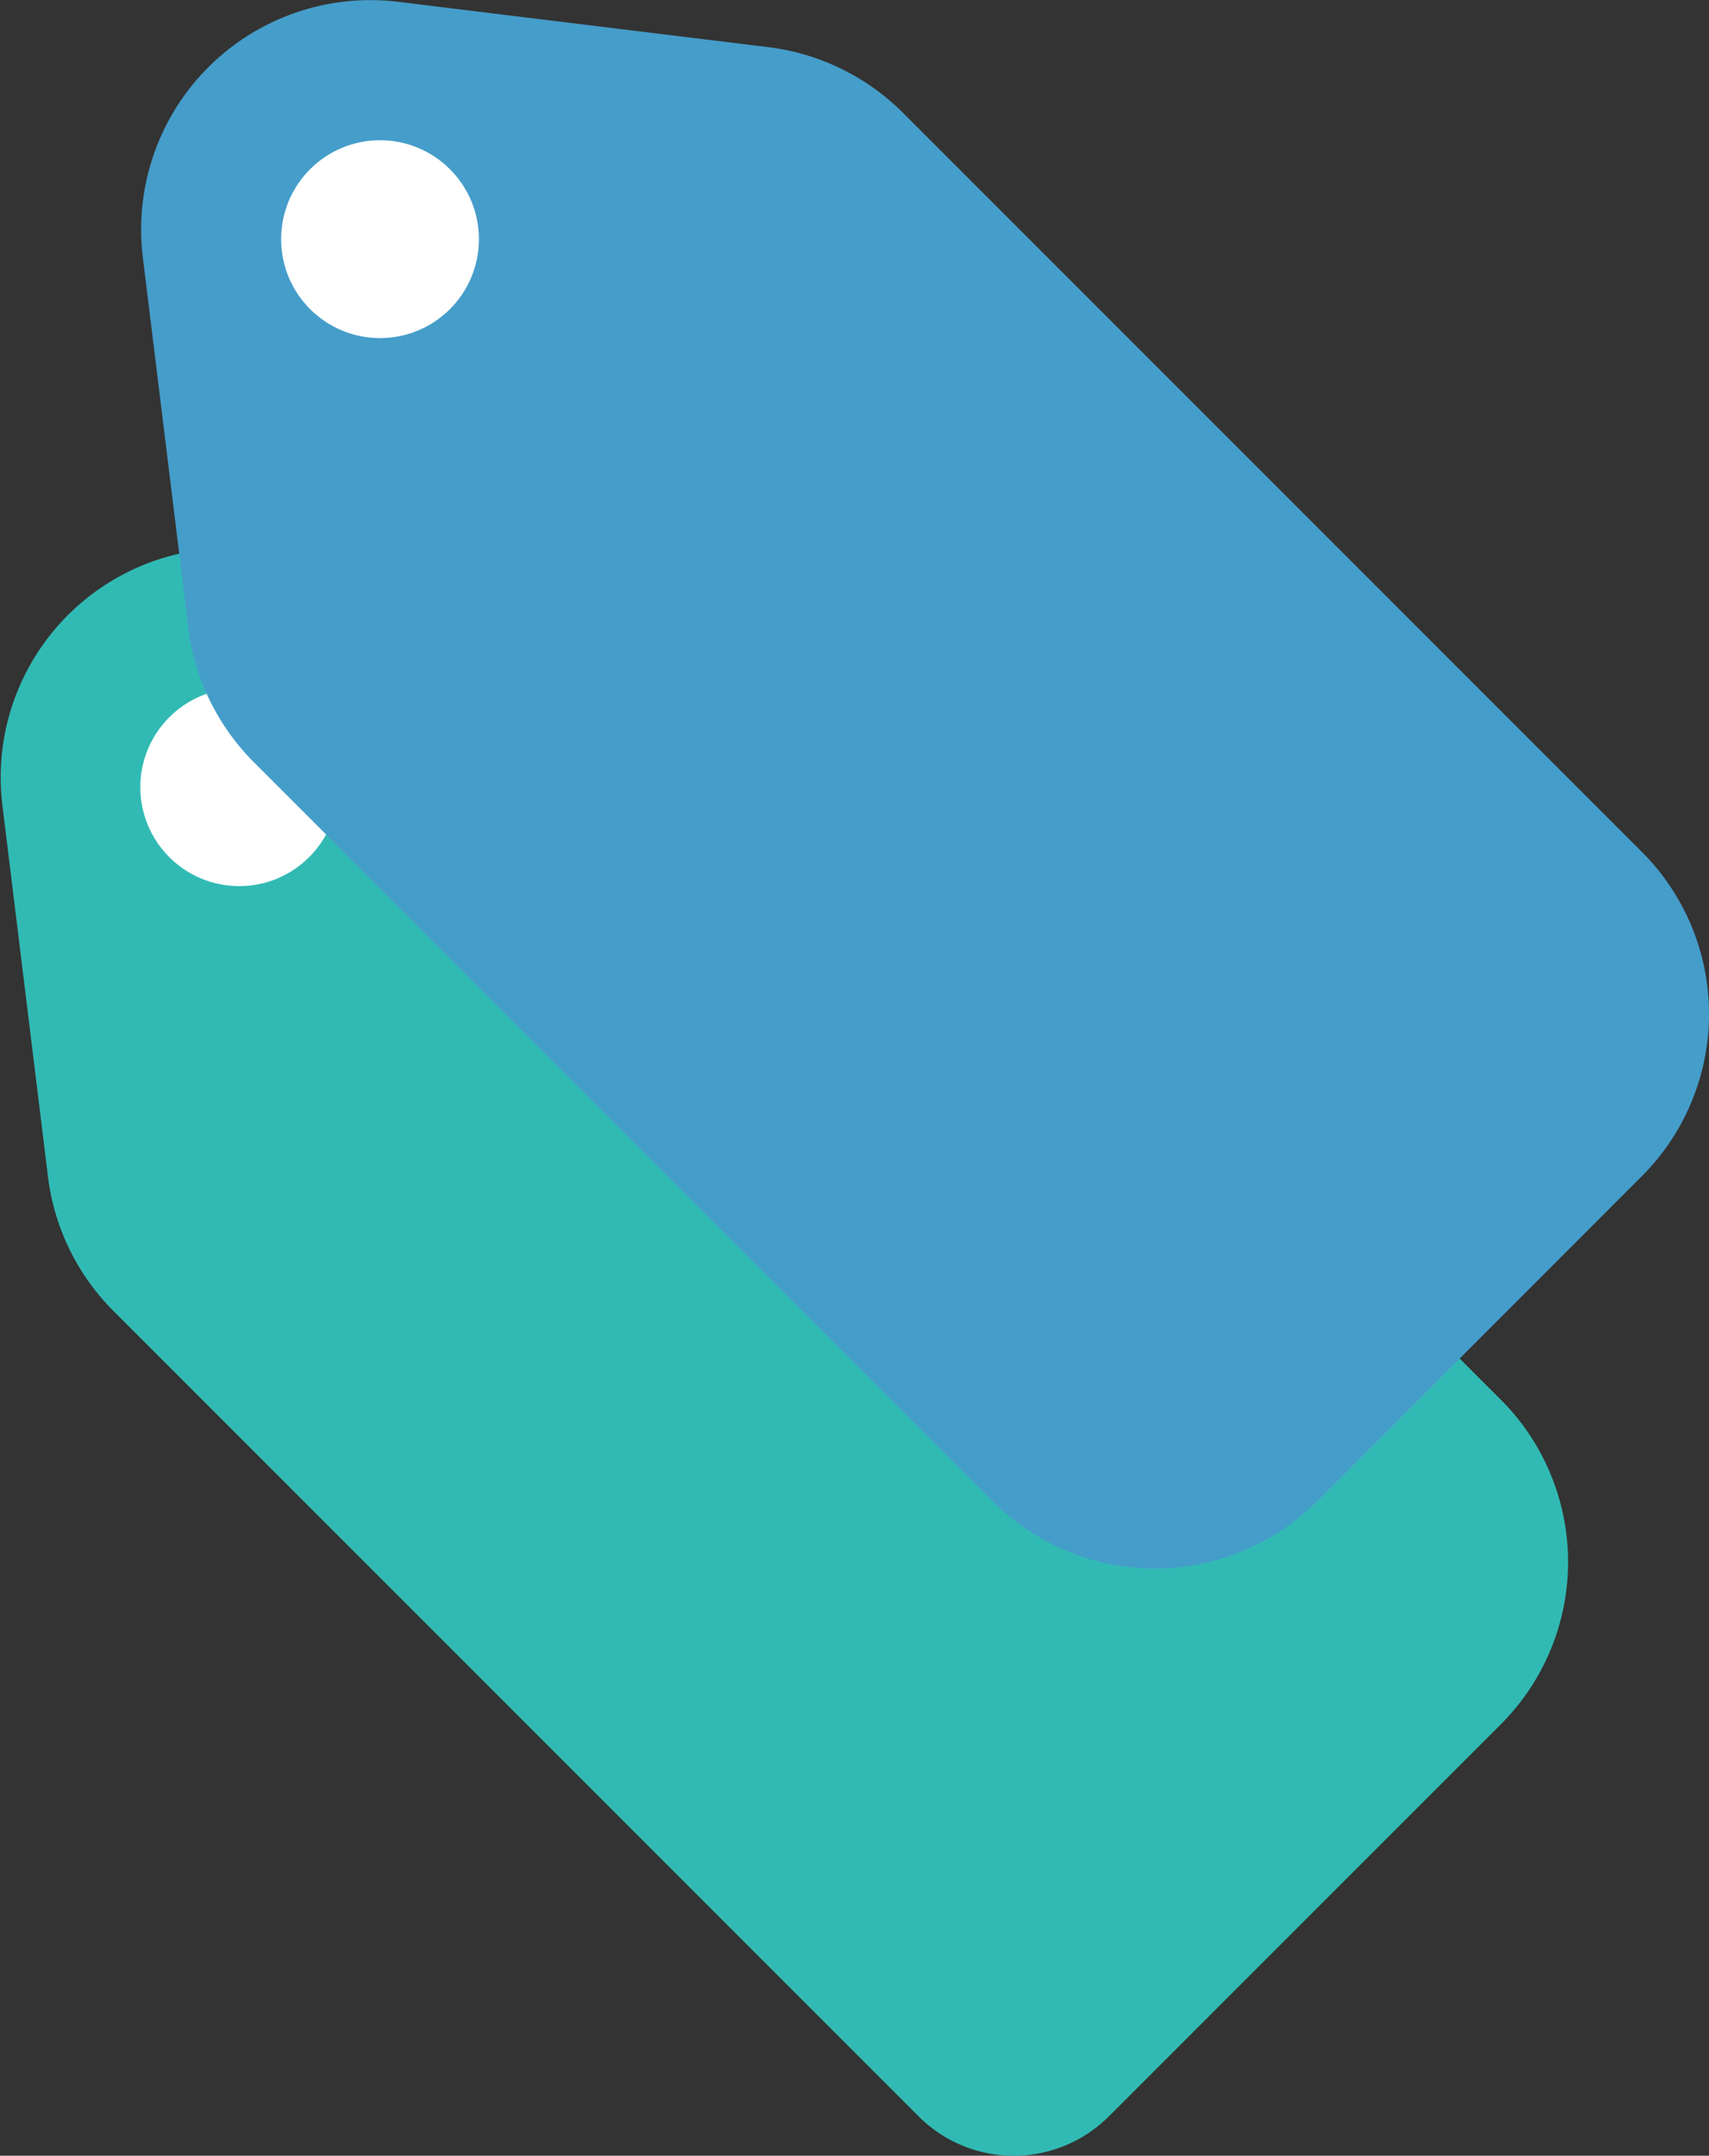
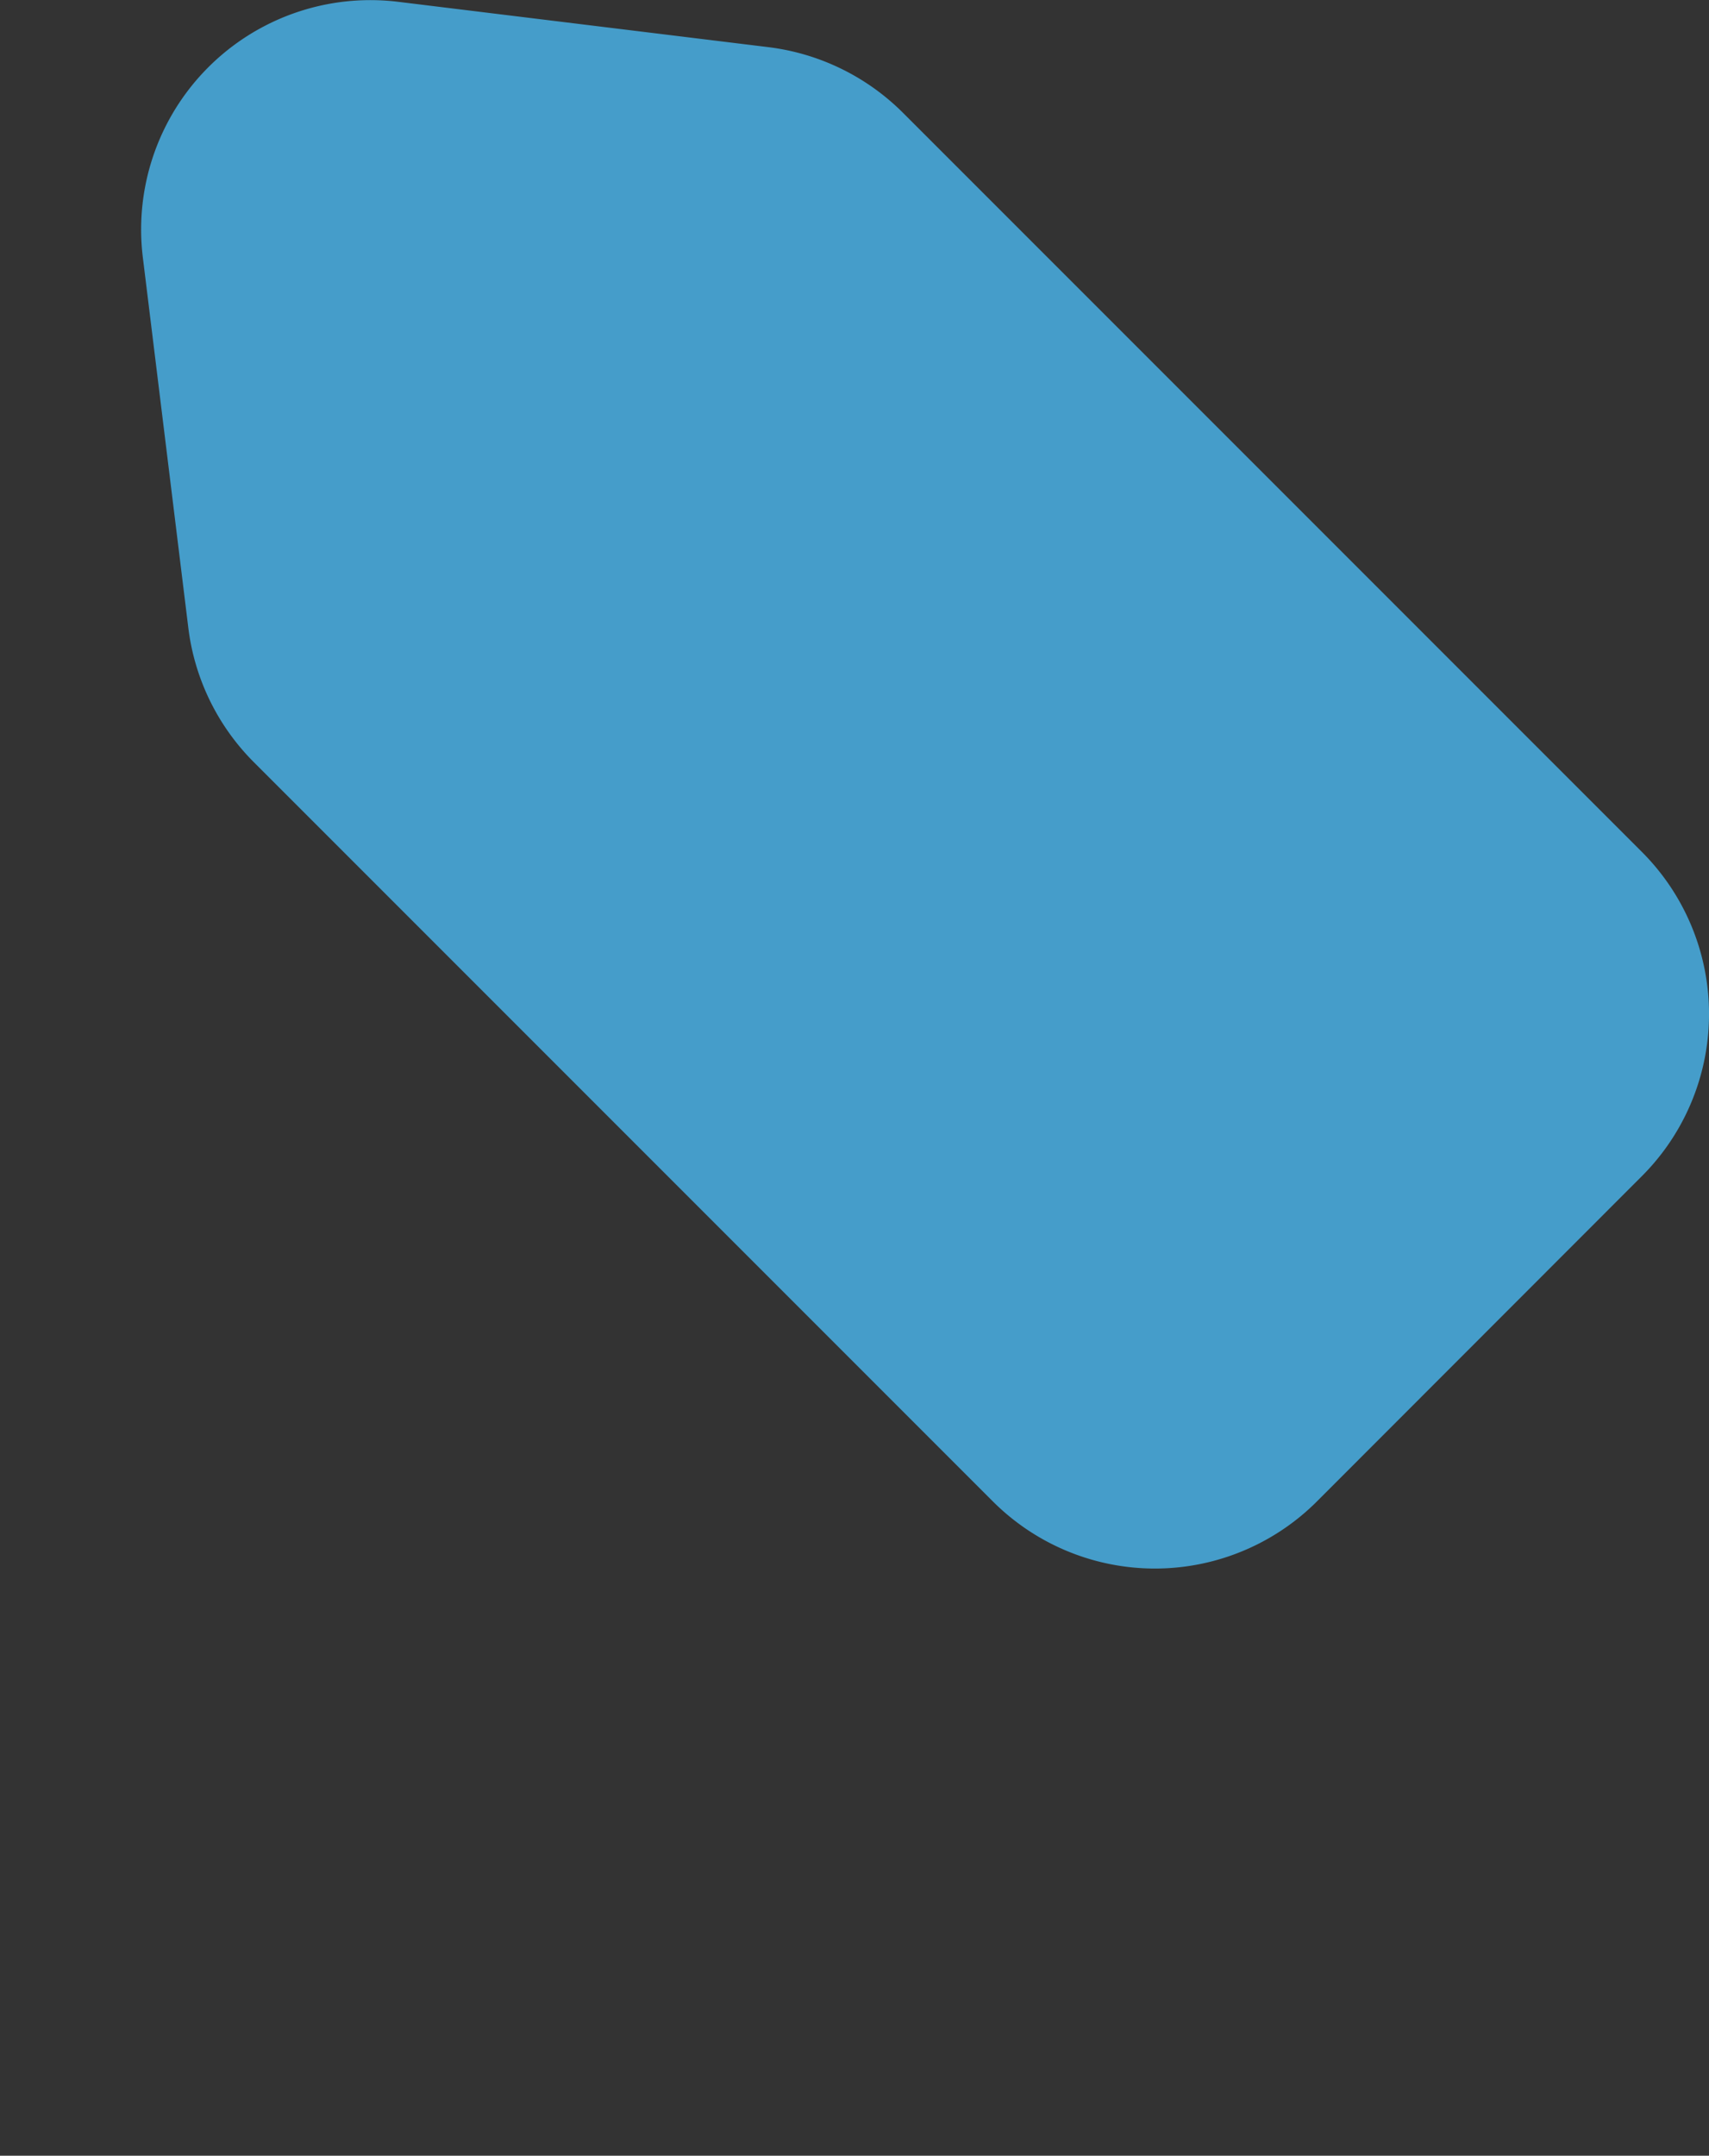
<svg xmlns="http://www.w3.org/2000/svg" width="14.274" height="18" viewBox="0 0 14.274 18">
  <rect x="0" y="0" width="14.274" height="18" fill="#333333" stroke="none" />
  <g id="Group_756" data-name="Group 756" transform="translate(27.6 0.129)">
-     <path id="Path_1339" data-name="Path 1339" d="M-21.236,5.388l6.172,6.171a1.916,1.916,0,0,1,0,2.709l-3.274,3.274a1.124,1.124,0,0,1-1.59,0l-6.731-6.731A1.915,1.915,0,0,1-27.2,9.69l-.38-3.095a1.915,1.915,0,0,1,2.134-2.134l3.095.38A1.908,1.908,0,0,1-21.236,5.388Z" fill="#31bab4" />
-     <circle id="Ellipse_137" data-name="Ellipse 137" cx="0.826" cy="0.826" r="0.826" transform="translate(-26.428 5.618)" fill="#fff" />
    <path id="Path_1340" data-name="Path 1340" d="M-20.059.812l6.172,6.172a1.914,1.914,0,0,1,0,2.708L-16.6,12.407a1.914,1.914,0,0,1-2.708,0l-6.172-6.172a1.916,1.916,0,0,1-.547-1.121l-.38-3.094A1.915,1.915,0,0,1-24.275-.114l3.095.379A1.922,1.922,0,0,1-20.059.812Z" fill="#459dca" />
-     <circle id="Ellipse_138" data-name="Ellipse 138" cx="0.826" cy="0.826" r="0.826" transform="translate(-25.252 1.042)" fill="#fff" />
  </g>
</svg>